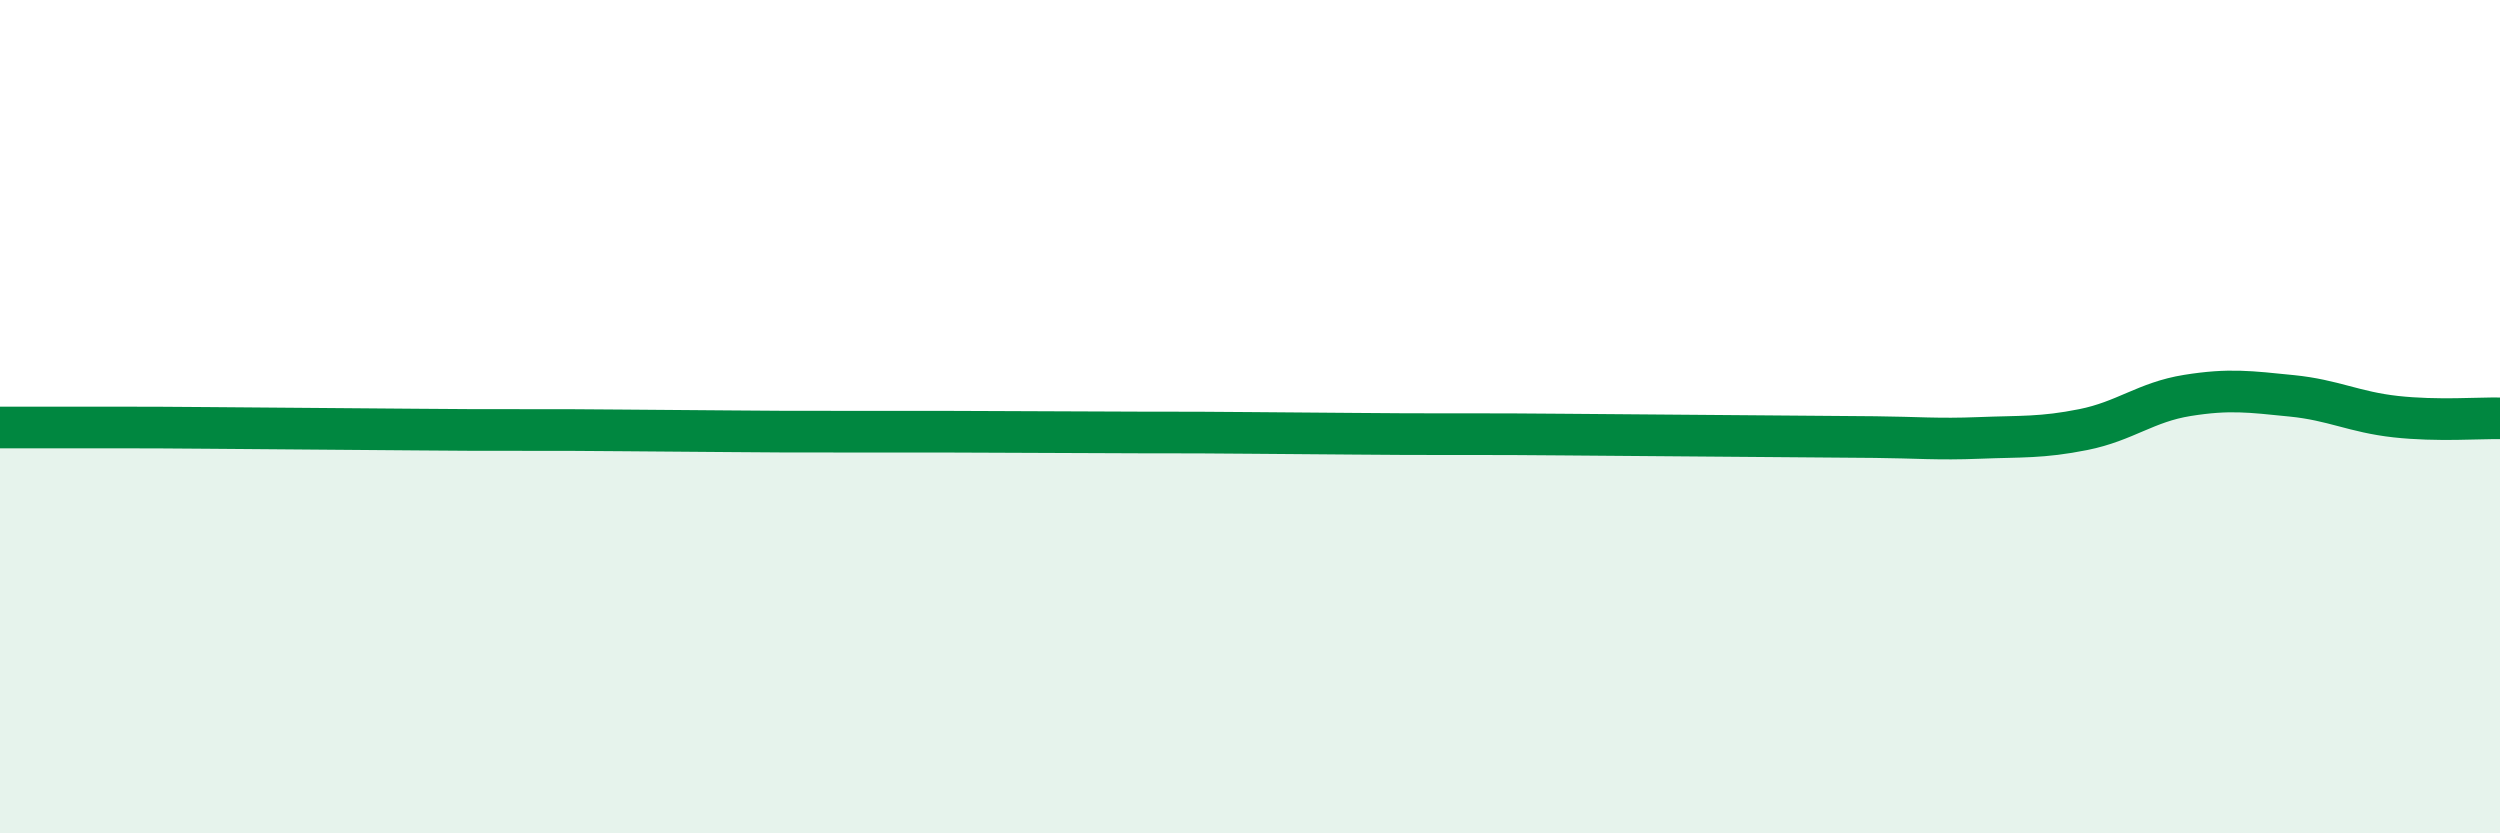
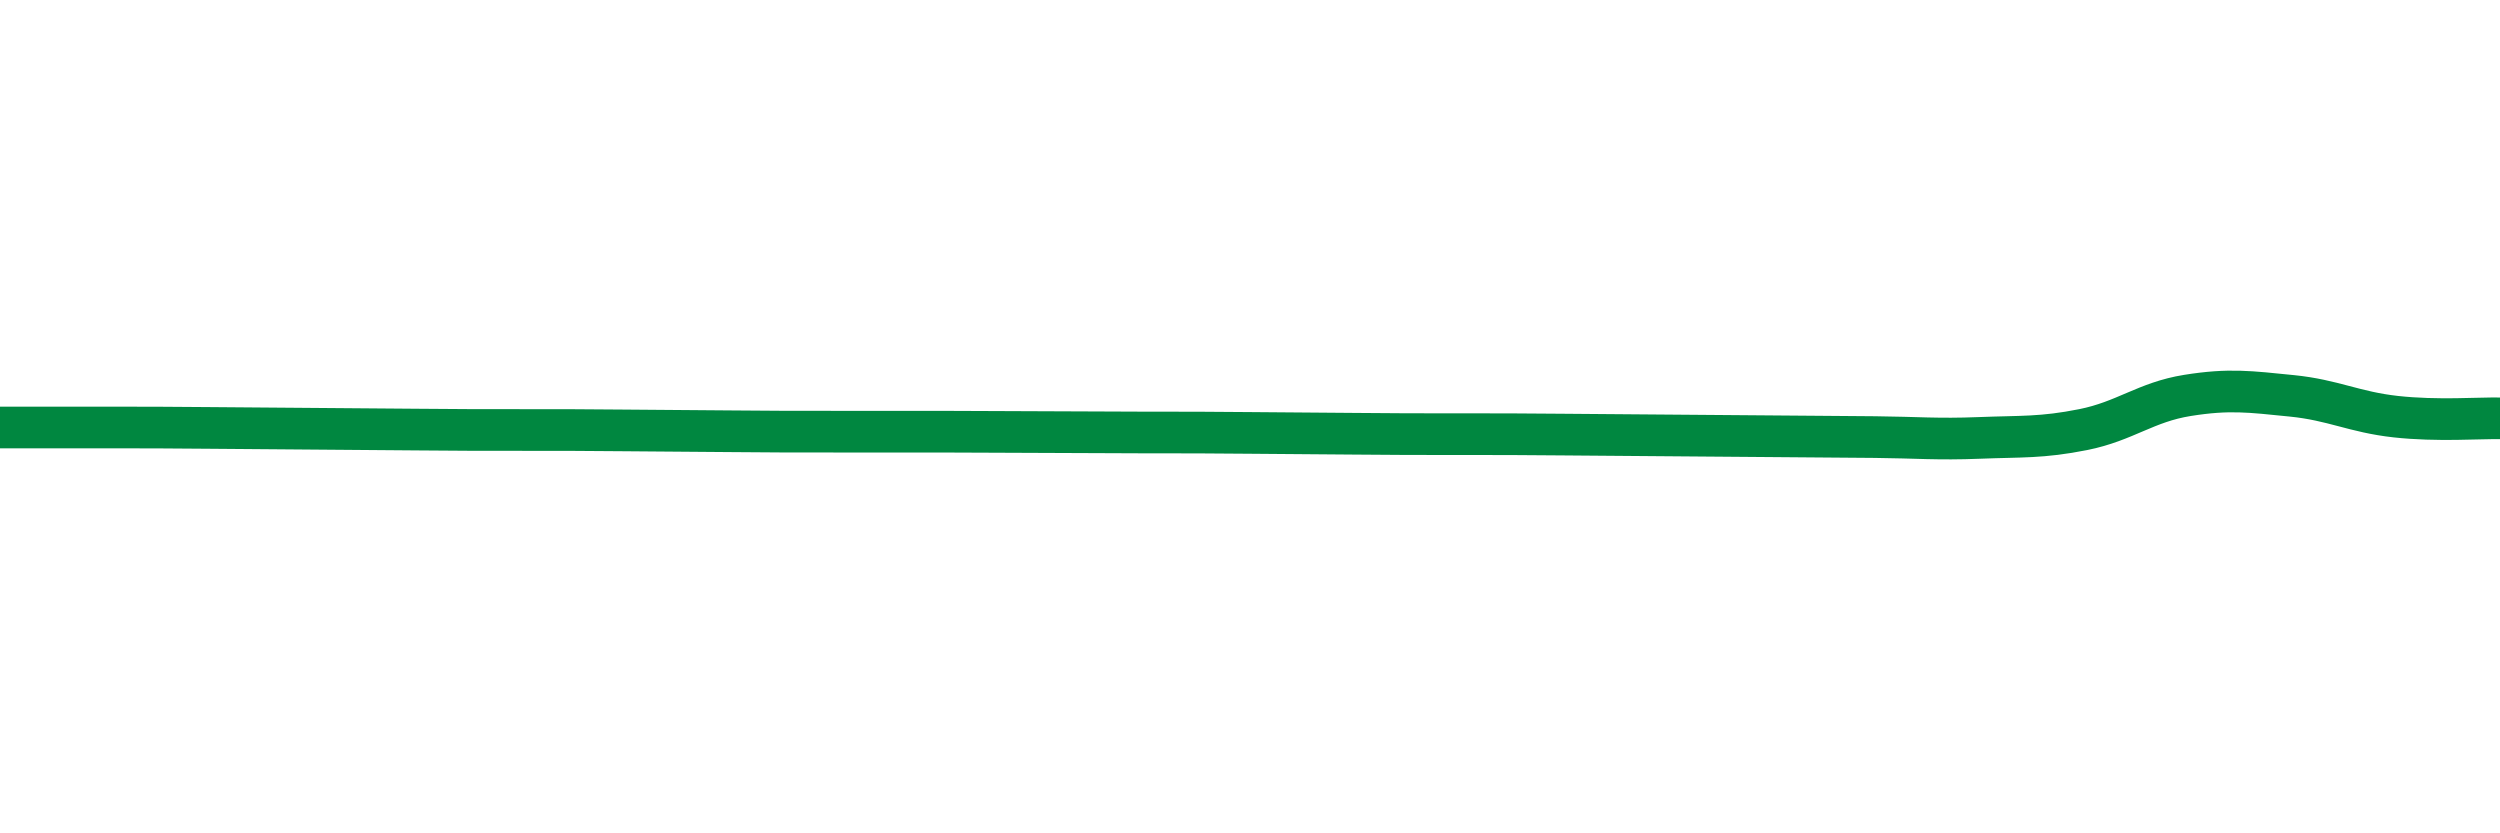
<svg xmlns="http://www.w3.org/2000/svg" width="60" height="20" viewBox="0 0 60 20">
-   <path d="M 0,10.26 C 0.5,10.26 1.5,10.26 2.5,10.26 C 3.5,10.26 4,10.26 5,10.27 C 6,10.28 6.5,10.28 7.5,10.29 C 8.5,10.3 9,10.3 10,10.31 C 11,10.32 11.5,10.32 12.5,10.32 C 13.5,10.32 14,10.32 15,10.33 C 16,10.34 16.5,10.34 17.5,10.35 C 18.5,10.36 19,10.36 20,10.36 C 21,10.36 21.5,10.36 22.5,10.36 C 23.5,10.36 24,10.37 25,10.37 C 26,10.37 26.5,10.38 27.5,10.38 C 28.5,10.38 29,10.38 30,10.39 C 31,10.4 31.5,10.4 32.5,10.41 C 33.5,10.42 34,10.42 35,10.42 C 36,10.42 36.5,10.42 37.5,10.43 C 38.5,10.44 39,10.44 40,10.45 C 41,10.46 41.5,10.46 42.5,10.47 C 43.5,10.48 44,10.48 45,10.49 C 46,10.5 46.5,10.55 47.5,10.51 C 48.5,10.47 49,10.51 50,10.31 C 51,10.11 51.5,9.65 52.5,9.49 C 53.5,9.33 54,9.4 55,9.5 C 56,9.6 56.5,9.89 57.5,10 C 58.5,10.11 59.5,10.03 60,10.04L60 20L0 20Z" fill="#008740" opacity="0.1" stroke-linecap="round" stroke-linejoin="round" />
  <path d="M 0,10.26 C 0.5,10.26 1.5,10.26 2.5,10.26 C 3.5,10.26 4,10.26 5,10.27 C 6,10.28 6.5,10.28 7.5,10.29 C 8.5,10.3 9,10.3 10,10.31 C 11,10.32 11.5,10.32 12.5,10.32 C 13.5,10.32 14,10.32 15,10.33 C 16,10.34 16.5,10.34 17.5,10.35 C 18.5,10.36 19,10.36 20,10.36 C 21,10.36 21.5,10.36 22.5,10.36 C 23.5,10.36 24,10.37 25,10.37 C 26,10.37 26.5,10.38 27.5,10.38 C 28.5,10.38 29,10.38 30,10.39 C 31,10.4 31.5,10.4 32.5,10.41 C 33.5,10.42 34,10.42 35,10.42 C 36,10.42 36.5,10.42 37.5,10.43 C 38.5,10.44 39,10.44 40,10.45 C 41,10.46 41.5,10.46 42.5,10.47 C 43.5,10.48 44,10.48 45,10.49 C 46,10.5 46.5,10.55 47.5,10.51 C 48.5,10.47 49,10.51 50,10.31 C 51,10.11 51.5,9.65 52.5,9.49 C 53.5,9.33 54,9.4 55,9.5 C 56,9.6 56.5,9.89 57.5,10 C 58.5,10.11 59.5,10.03 60,10.04" stroke="#008740" stroke-width="1" fill="none" stroke-linecap="round" stroke-linejoin="round" />
</svg>